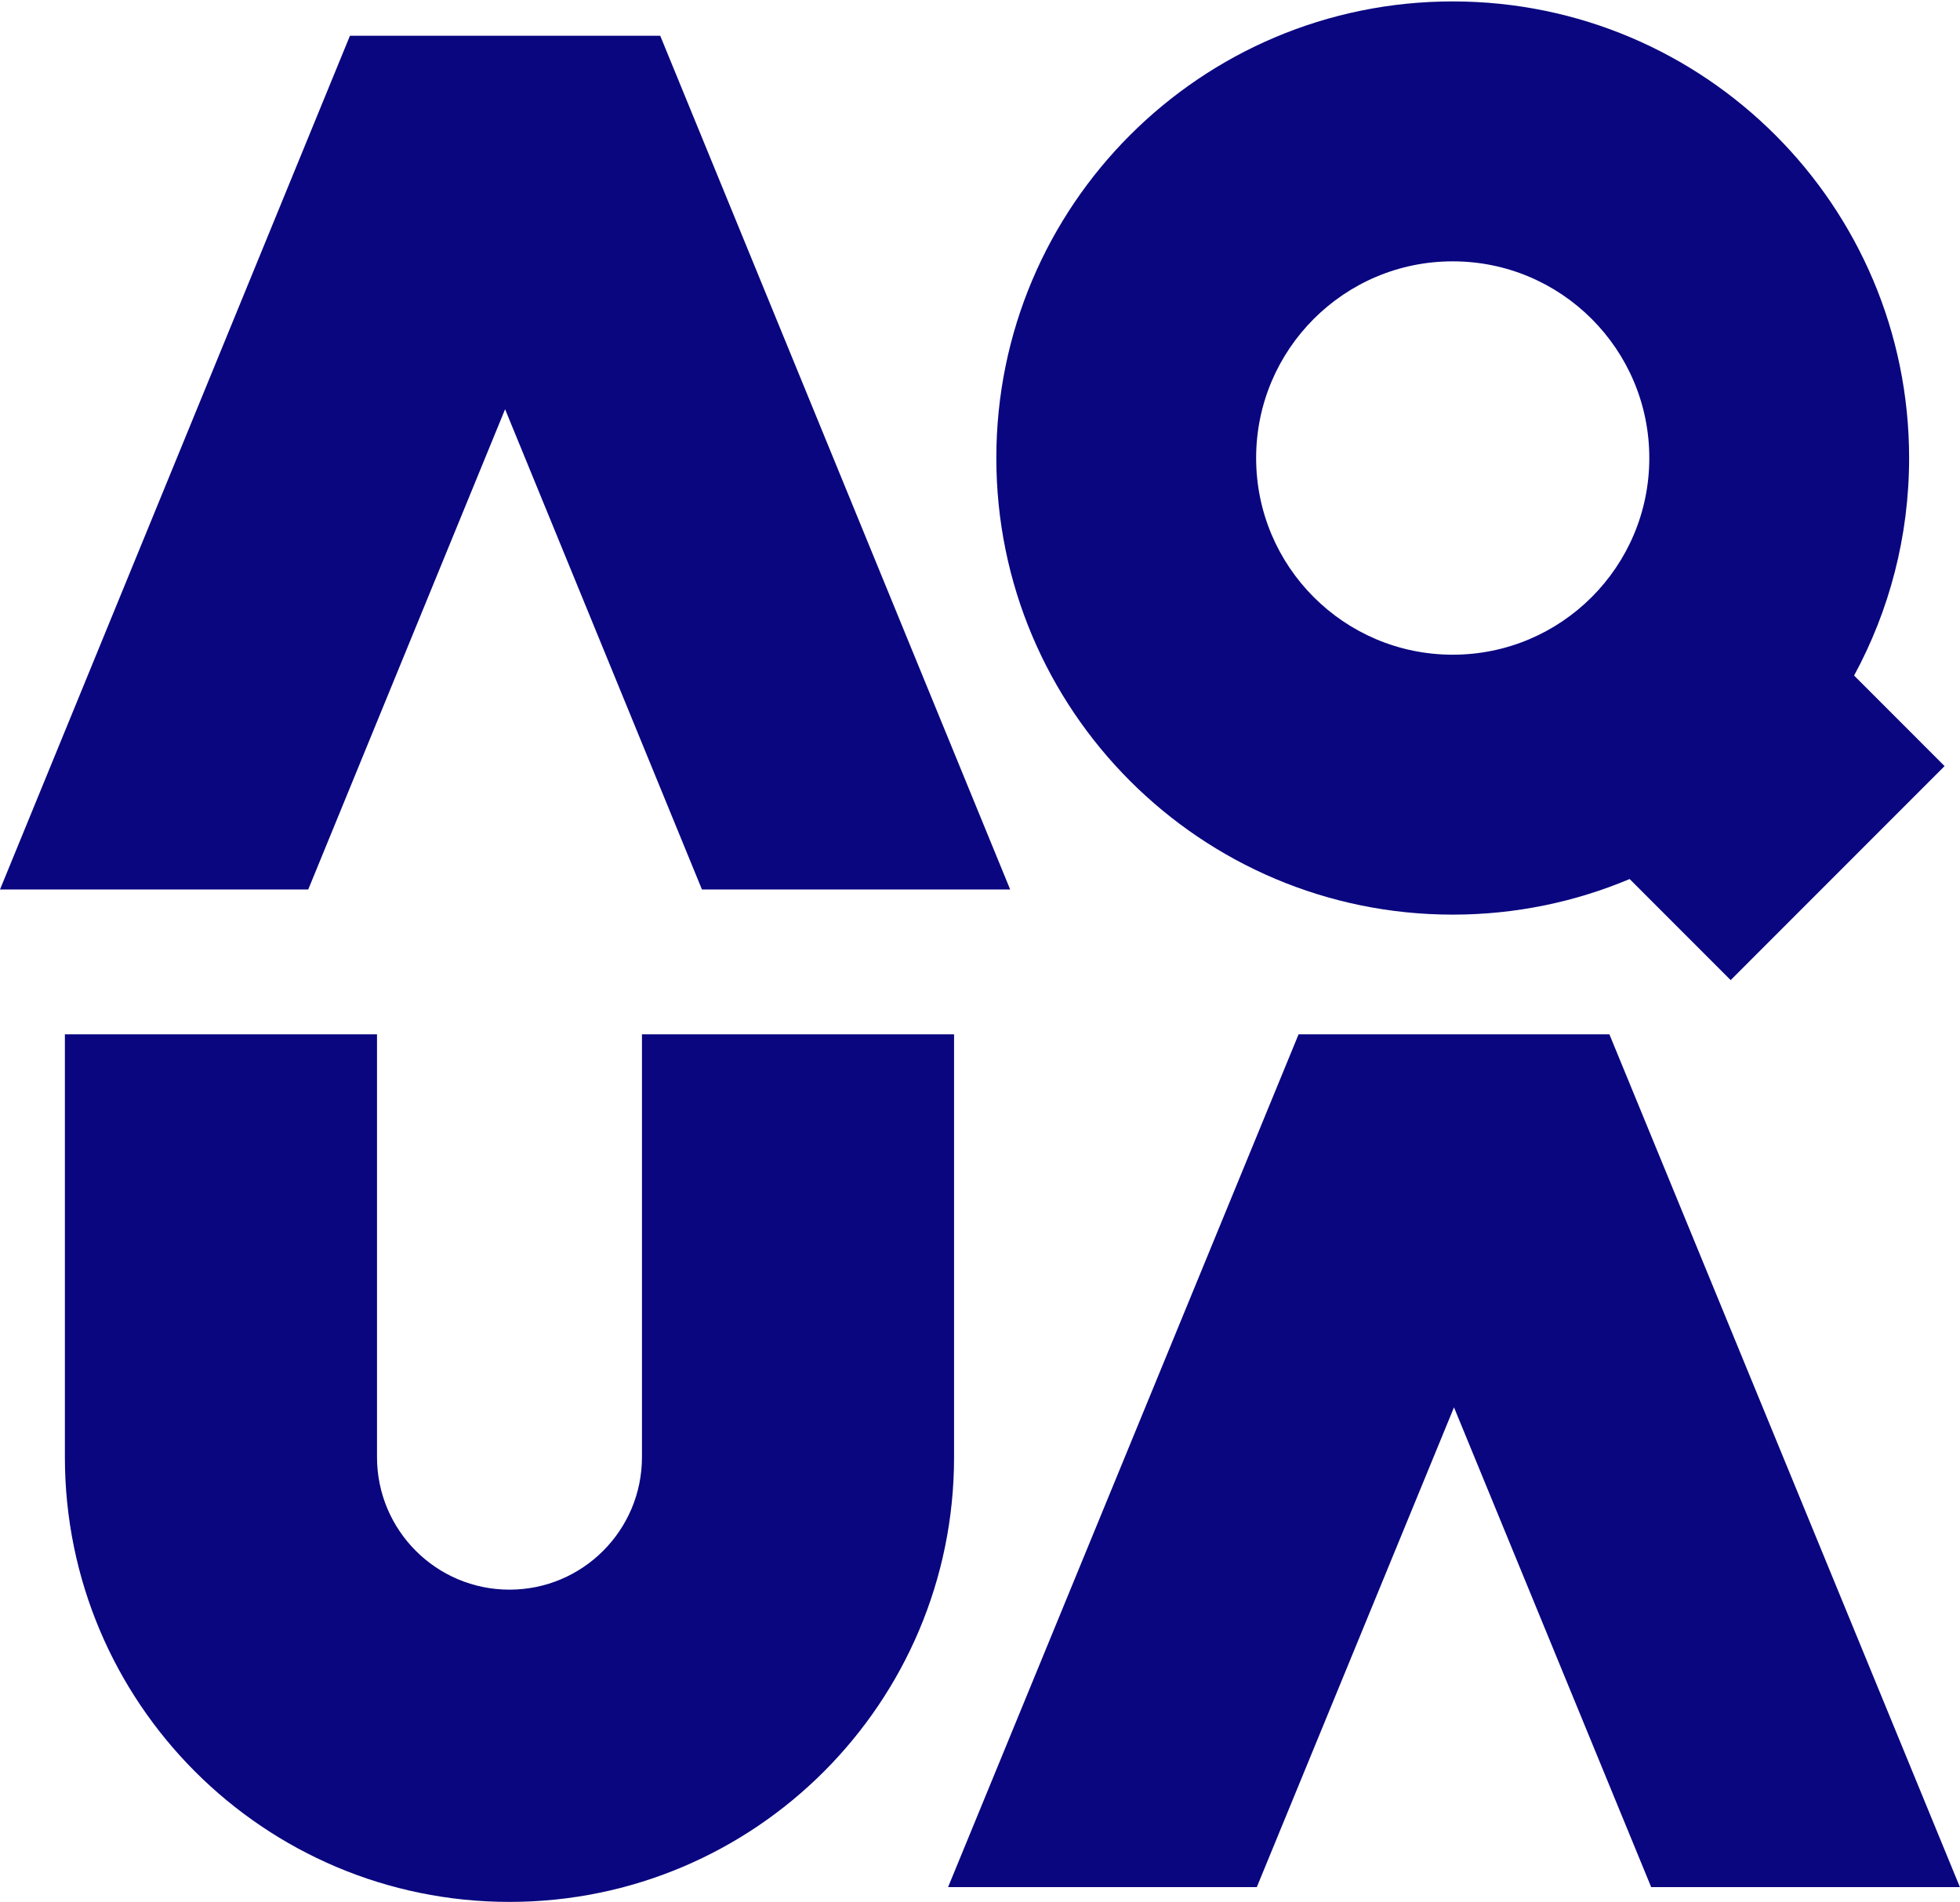
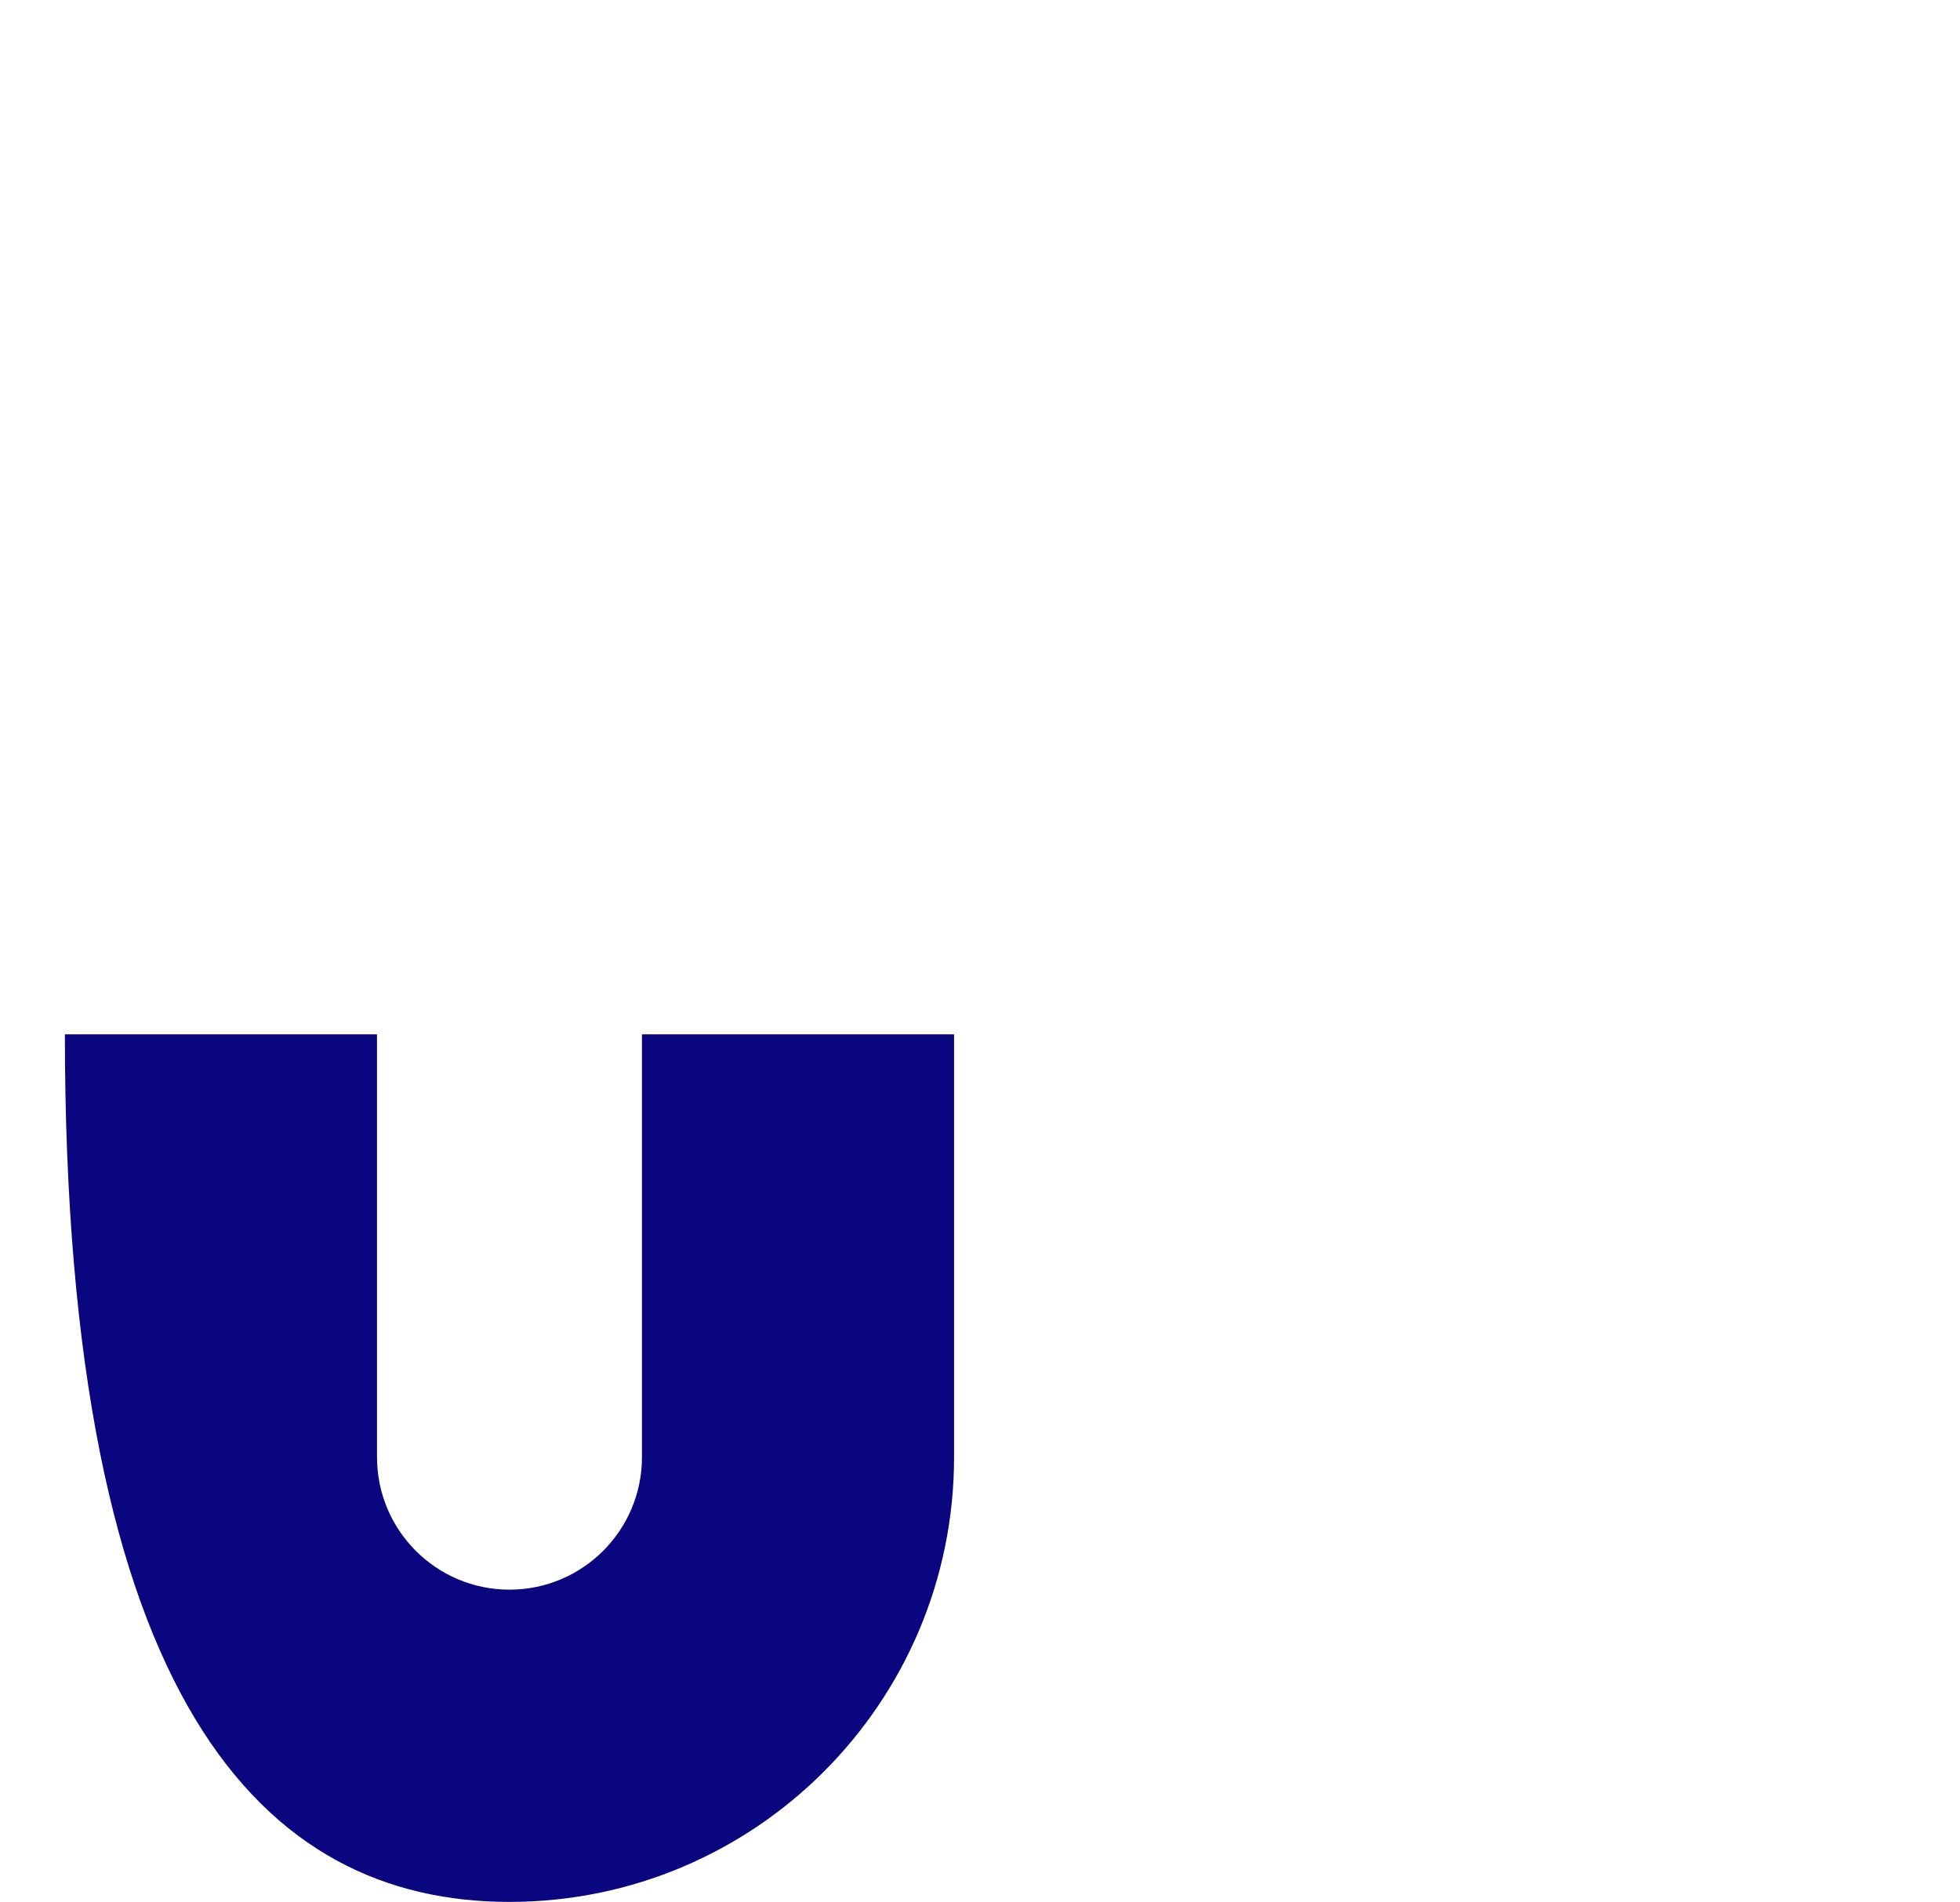
<svg xmlns="http://www.w3.org/2000/svg" width="877" height="851" viewBox="0 0 877 851" fill="none">
-   <path fill-rule="evenodd" clip-rule="evenodd" d="M294.499 16H157.504H156.581L0 398H137.916L226.003 183.108L314.087 398H452L295.419 16H294.499Z" fill="#0A067F" />
-   <path fill-rule="evenodd" clip-rule="evenodd" d="M562.055 204.94C562.055 156.339 601.439 116.937 650.018 116.937C698.6 116.937 737.981 156.339 737.981 204.94C737.981 253.542 698.6 292.943 650.018 292.943C601.439 292.943 562.055 253.542 562.055 204.94V204.94ZM870.101 342.784L829.61 302.274C845.311 273.335 854.23 240.181 854.23 204.94C854.23 92.104 762.803 0.636 650.018 0.636C537.236 0.636 445.807 92.104 445.807 204.94C445.807 317.773 537.236 409.245 650.018 409.245C678.09 409.245 704.831 403.57 729.177 393.319L774.384 438.547L870.101 342.784Z" fill="#0A067F" />
-   <path fill-rule="evenodd" clip-rule="evenodd" d="M876.953 844.371L720.119 462.787H719.194H581.98H581.056L424.222 844.371H562.36L650.587 629.714L738.814 844.371H876.953Z" fill="#0A067F" />
-   <path fill-rule="evenodd" clip-rule="evenodd" d="M287.244 462.788V651.977C287.244 684.732 260.703 711.282 227.966 711.282C195.229 711.282 168.691 684.732 168.691 651.977V462.788H29.034V651.977C29.034 761.893 118.1 850.999 227.966 850.999C337.835 850.999 426.898 761.893 426.898 651.977V462.788H287.244Z" fill="#0A067F" />
+   <path fill-rule="evenodd" clip-rule="evenodd" d="M287.244 462.788V651.977C287.244 684.732 260.703 711.282 227.966 711.282C195.229 711.282 168.691 684.732 168.691 651.977V462.788H29.034C29.034 761.893 118.1 850.999 227.966 850.999C337.835 850.999 426.898 761.893 426.898 651.977V462.788H287.244Z" fill="#0A067F" />
</svg>